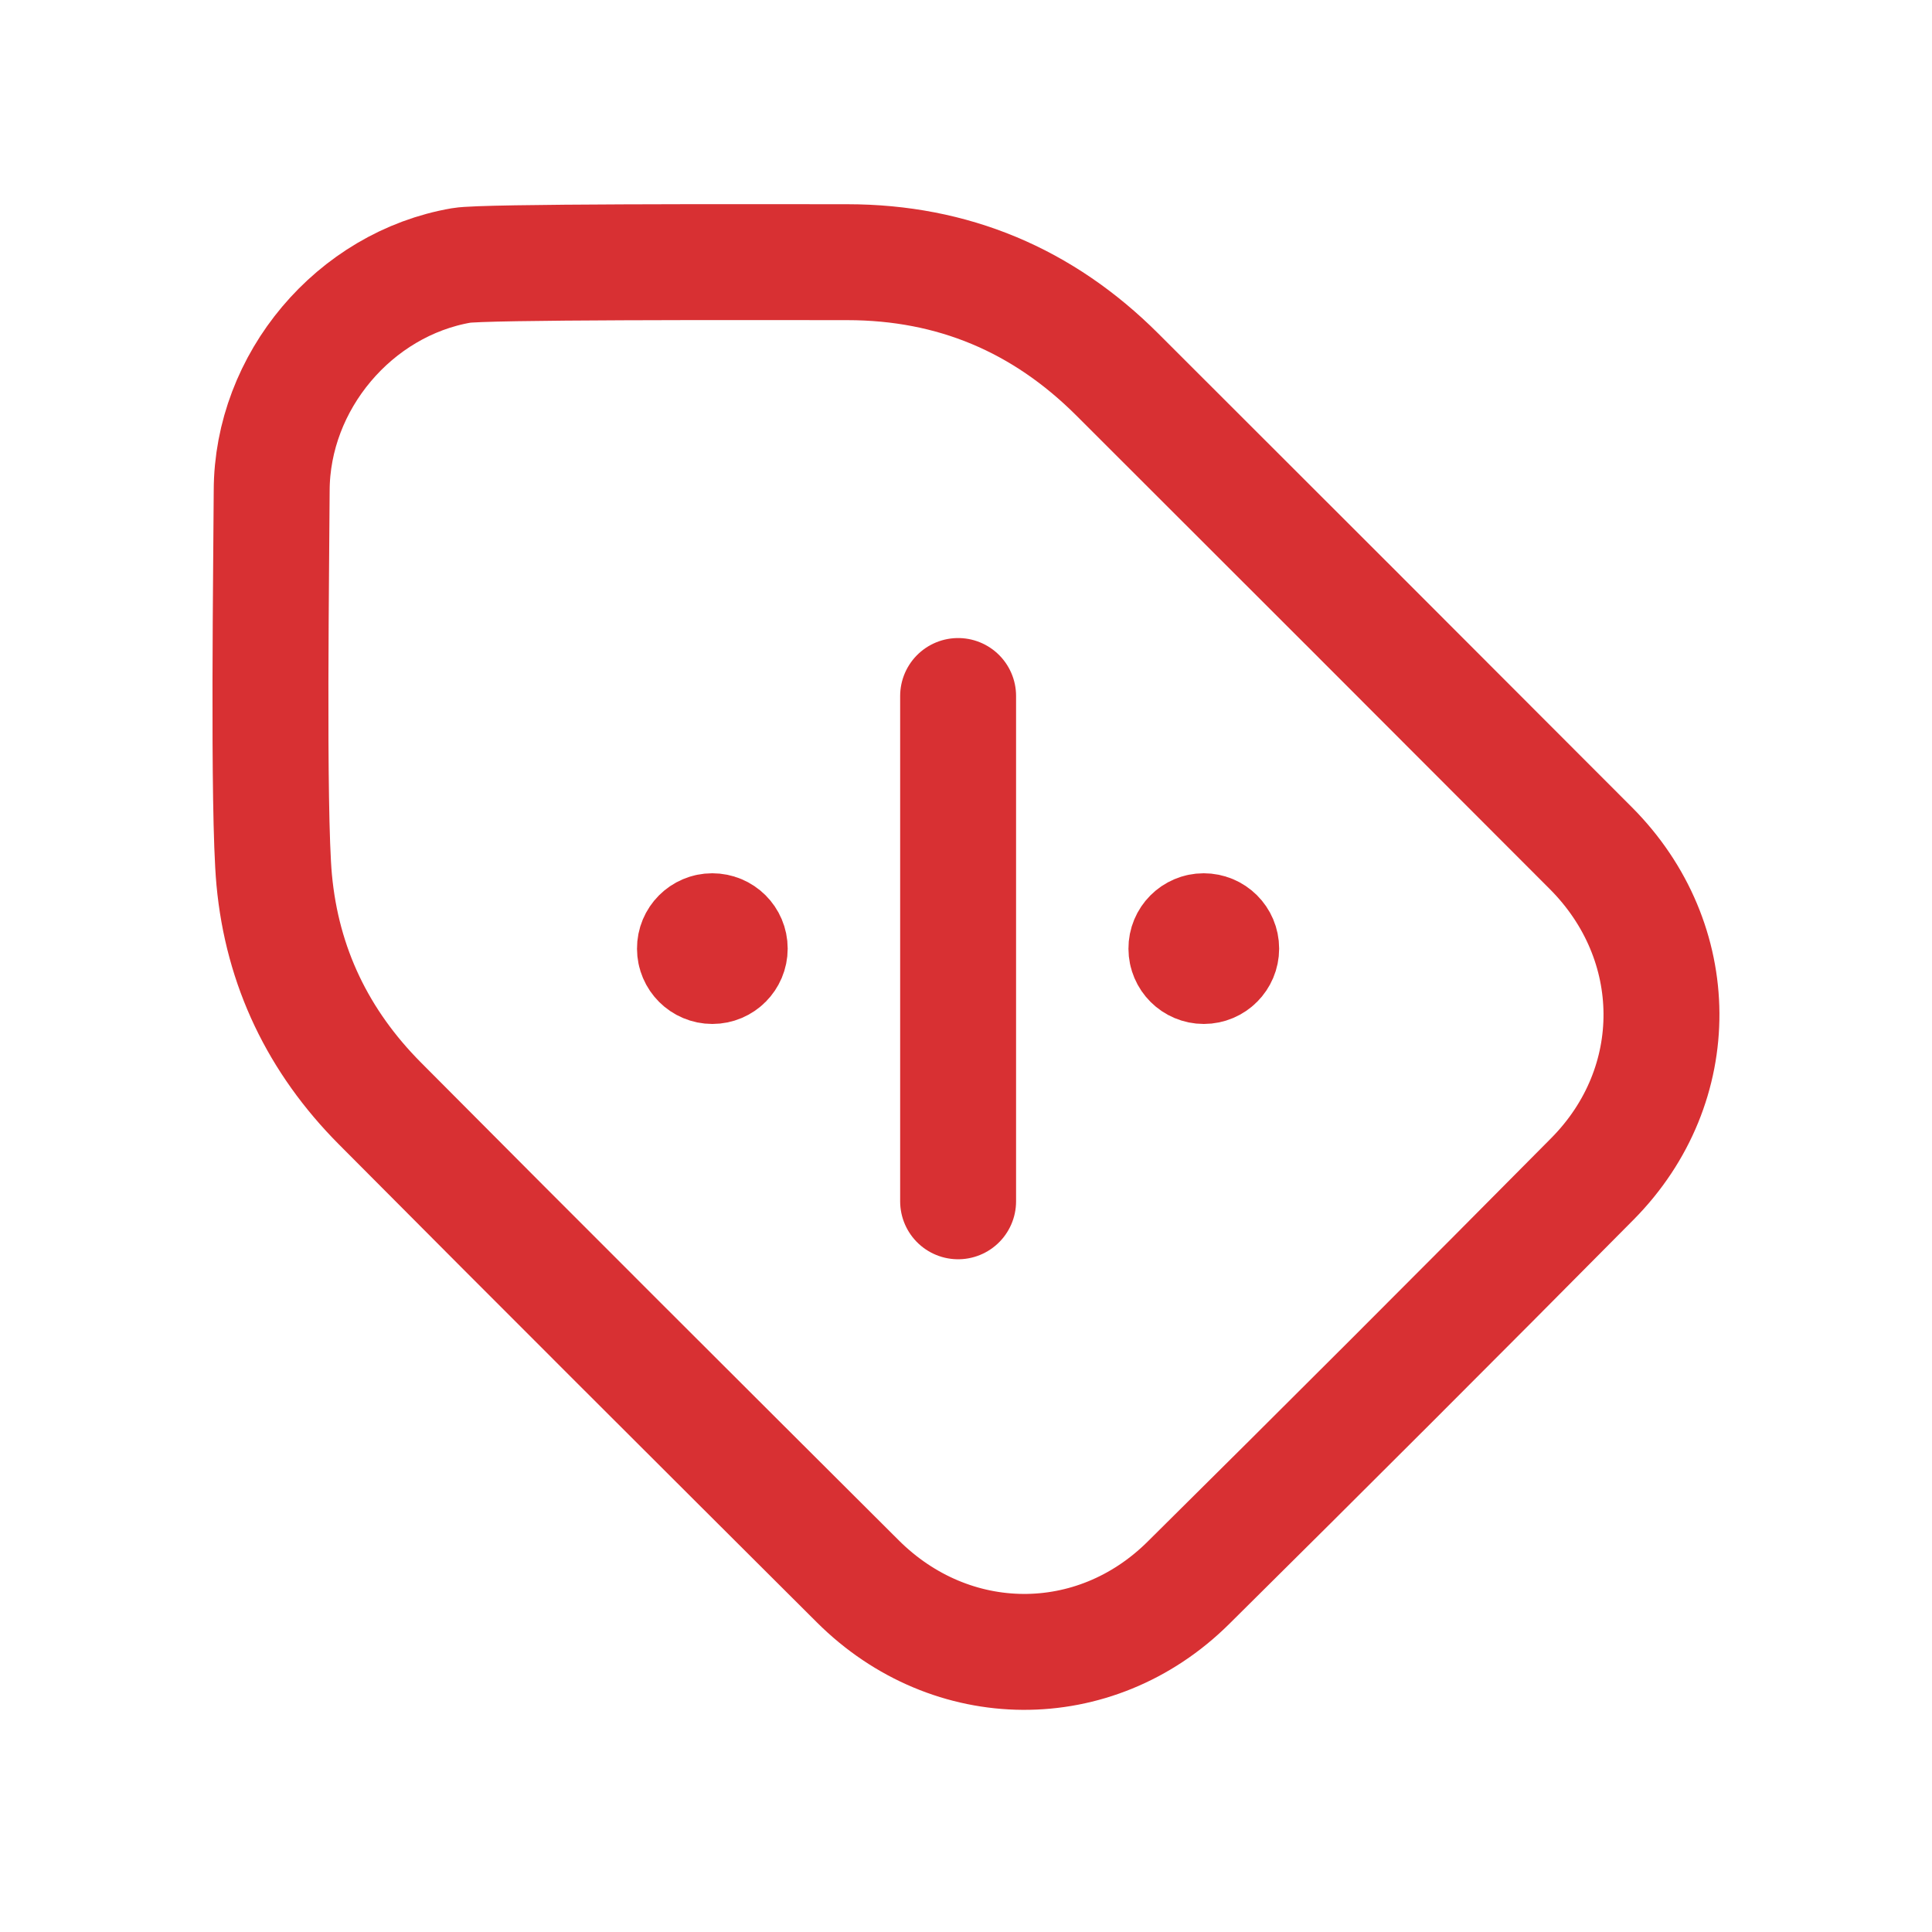
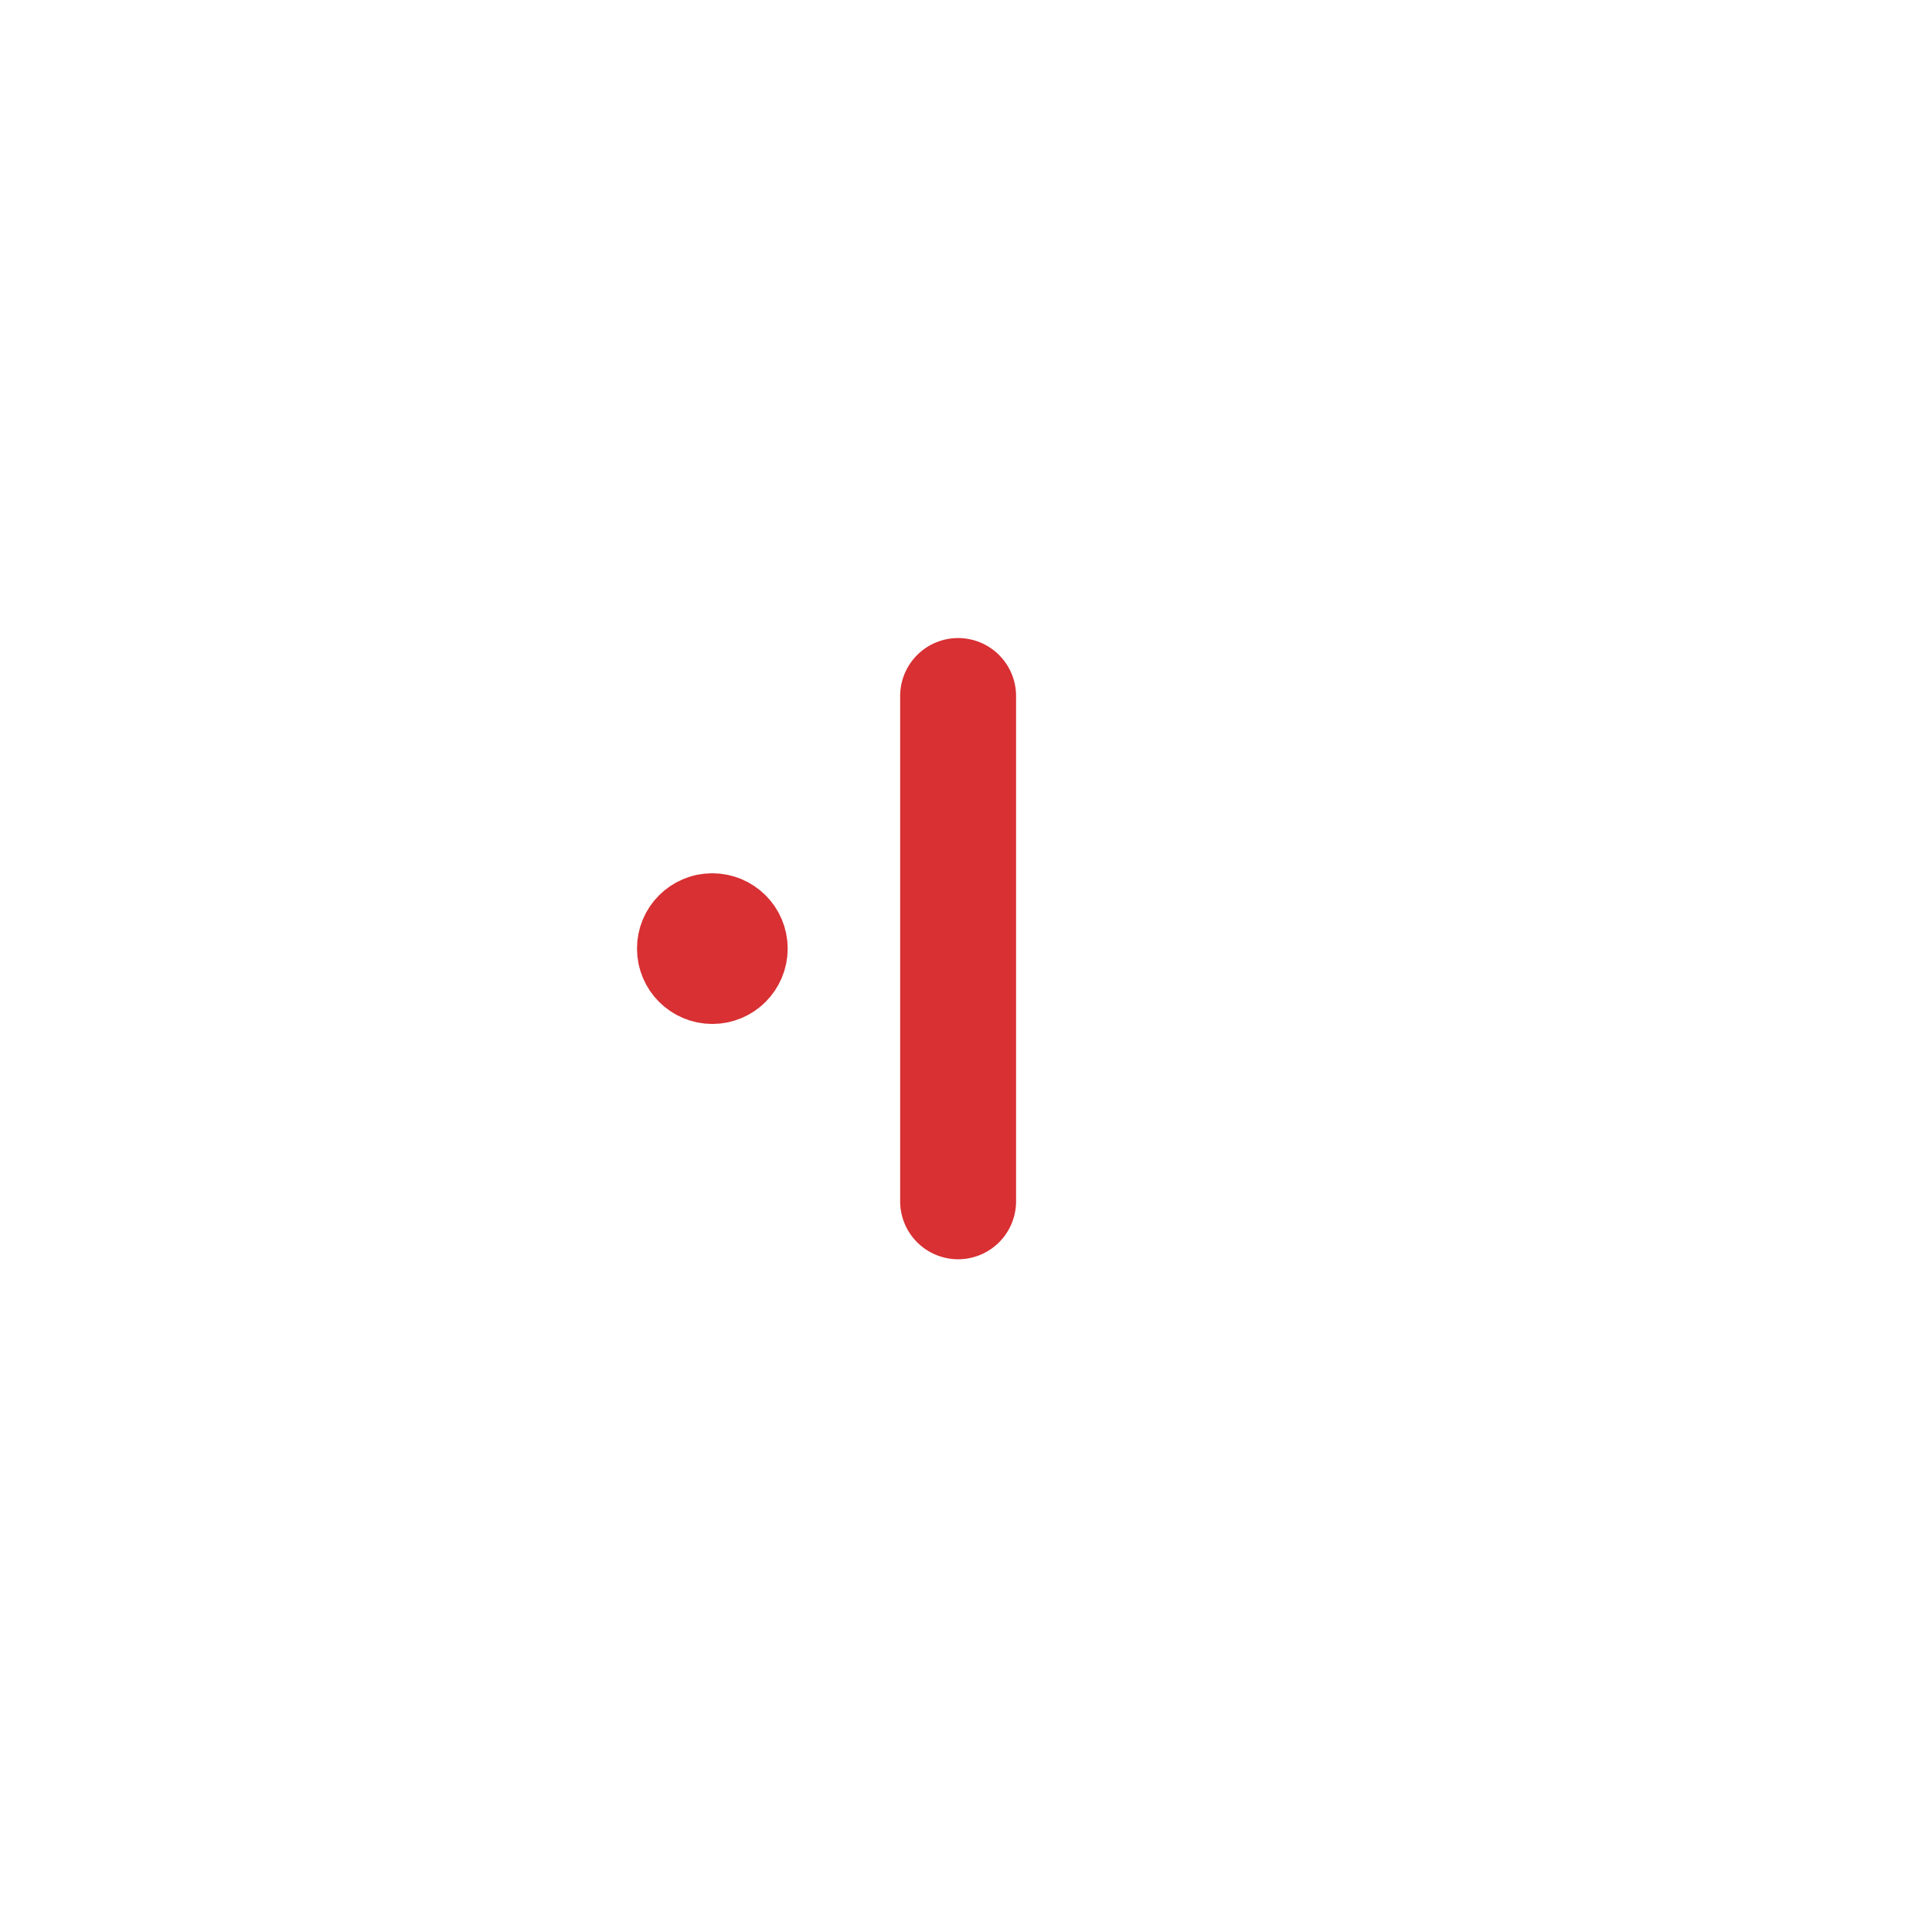
<svg xmlns="http://www.w3.org/2000/svg" width="24" height="24" viewBox="0 0 24 24" fill="none">
-   <path fill-rule="evenodd" clip-rule="evenodd" d="M3.375 6.096C3.377 4.741 4.402 3.526 5.732 3.297C6.005 3.249 9.204 3.256 10.527 3.257C11.837 3.258 12.953 3.728 13.878 4.651C15.841 6.611 17.803 8.572 19.762 10.536C20.921 11.697 20.936 13.479 19.782 14.644C18.117 16.325 16.443 17.998 14.762 19.663C13.599 20.817 11.816 20.802 10.655 19.643C8.673 17.667 6.692 15.692 4.72 13.708C3.956 12.94 3.506 12.012 3.406 10.928C3.326 10.061 3.373 6.839 3.375 6.096Z" stroke="#D83033" stroke-width="1.44" stroke-linecap="round" stroke-linejoin="round" />
  <path d="M11.902 14.923V8.646" stroke="#D83033" stroke-width="1.44" stroke-linecap="round" stroke-linejoin="round" />
  <path d="M8.854 11.765V11.715M8.848 11.568C8.729 11.568 8.632 11.665 8.633 11.784C8.633 11.903 8.73 12 8.849 12C8.968 12 9.065 11.903 9.065 11.784C9.065 11.664 8.968 11.568 8.848 11.568Z" stroke="#D83033" stroke-width="1.44" stroke-linecap="round" stroke-linejoin="round" />
-   <path d="M14.96 11.765V11.715M14.953 11.568C14.834 11.568 14.737 11.665 14.738 11.784C14.738 11.903 14.835 12 14.954 12C15.073 12 15.17 11.903 15.17 11.784C15.17 11.664 15.073 11.568 14.953 11.568Z" stroke="#D83033" stroke-width="1.44" stroke-linecap="round" stroke-linejoin="round" />
</svg>